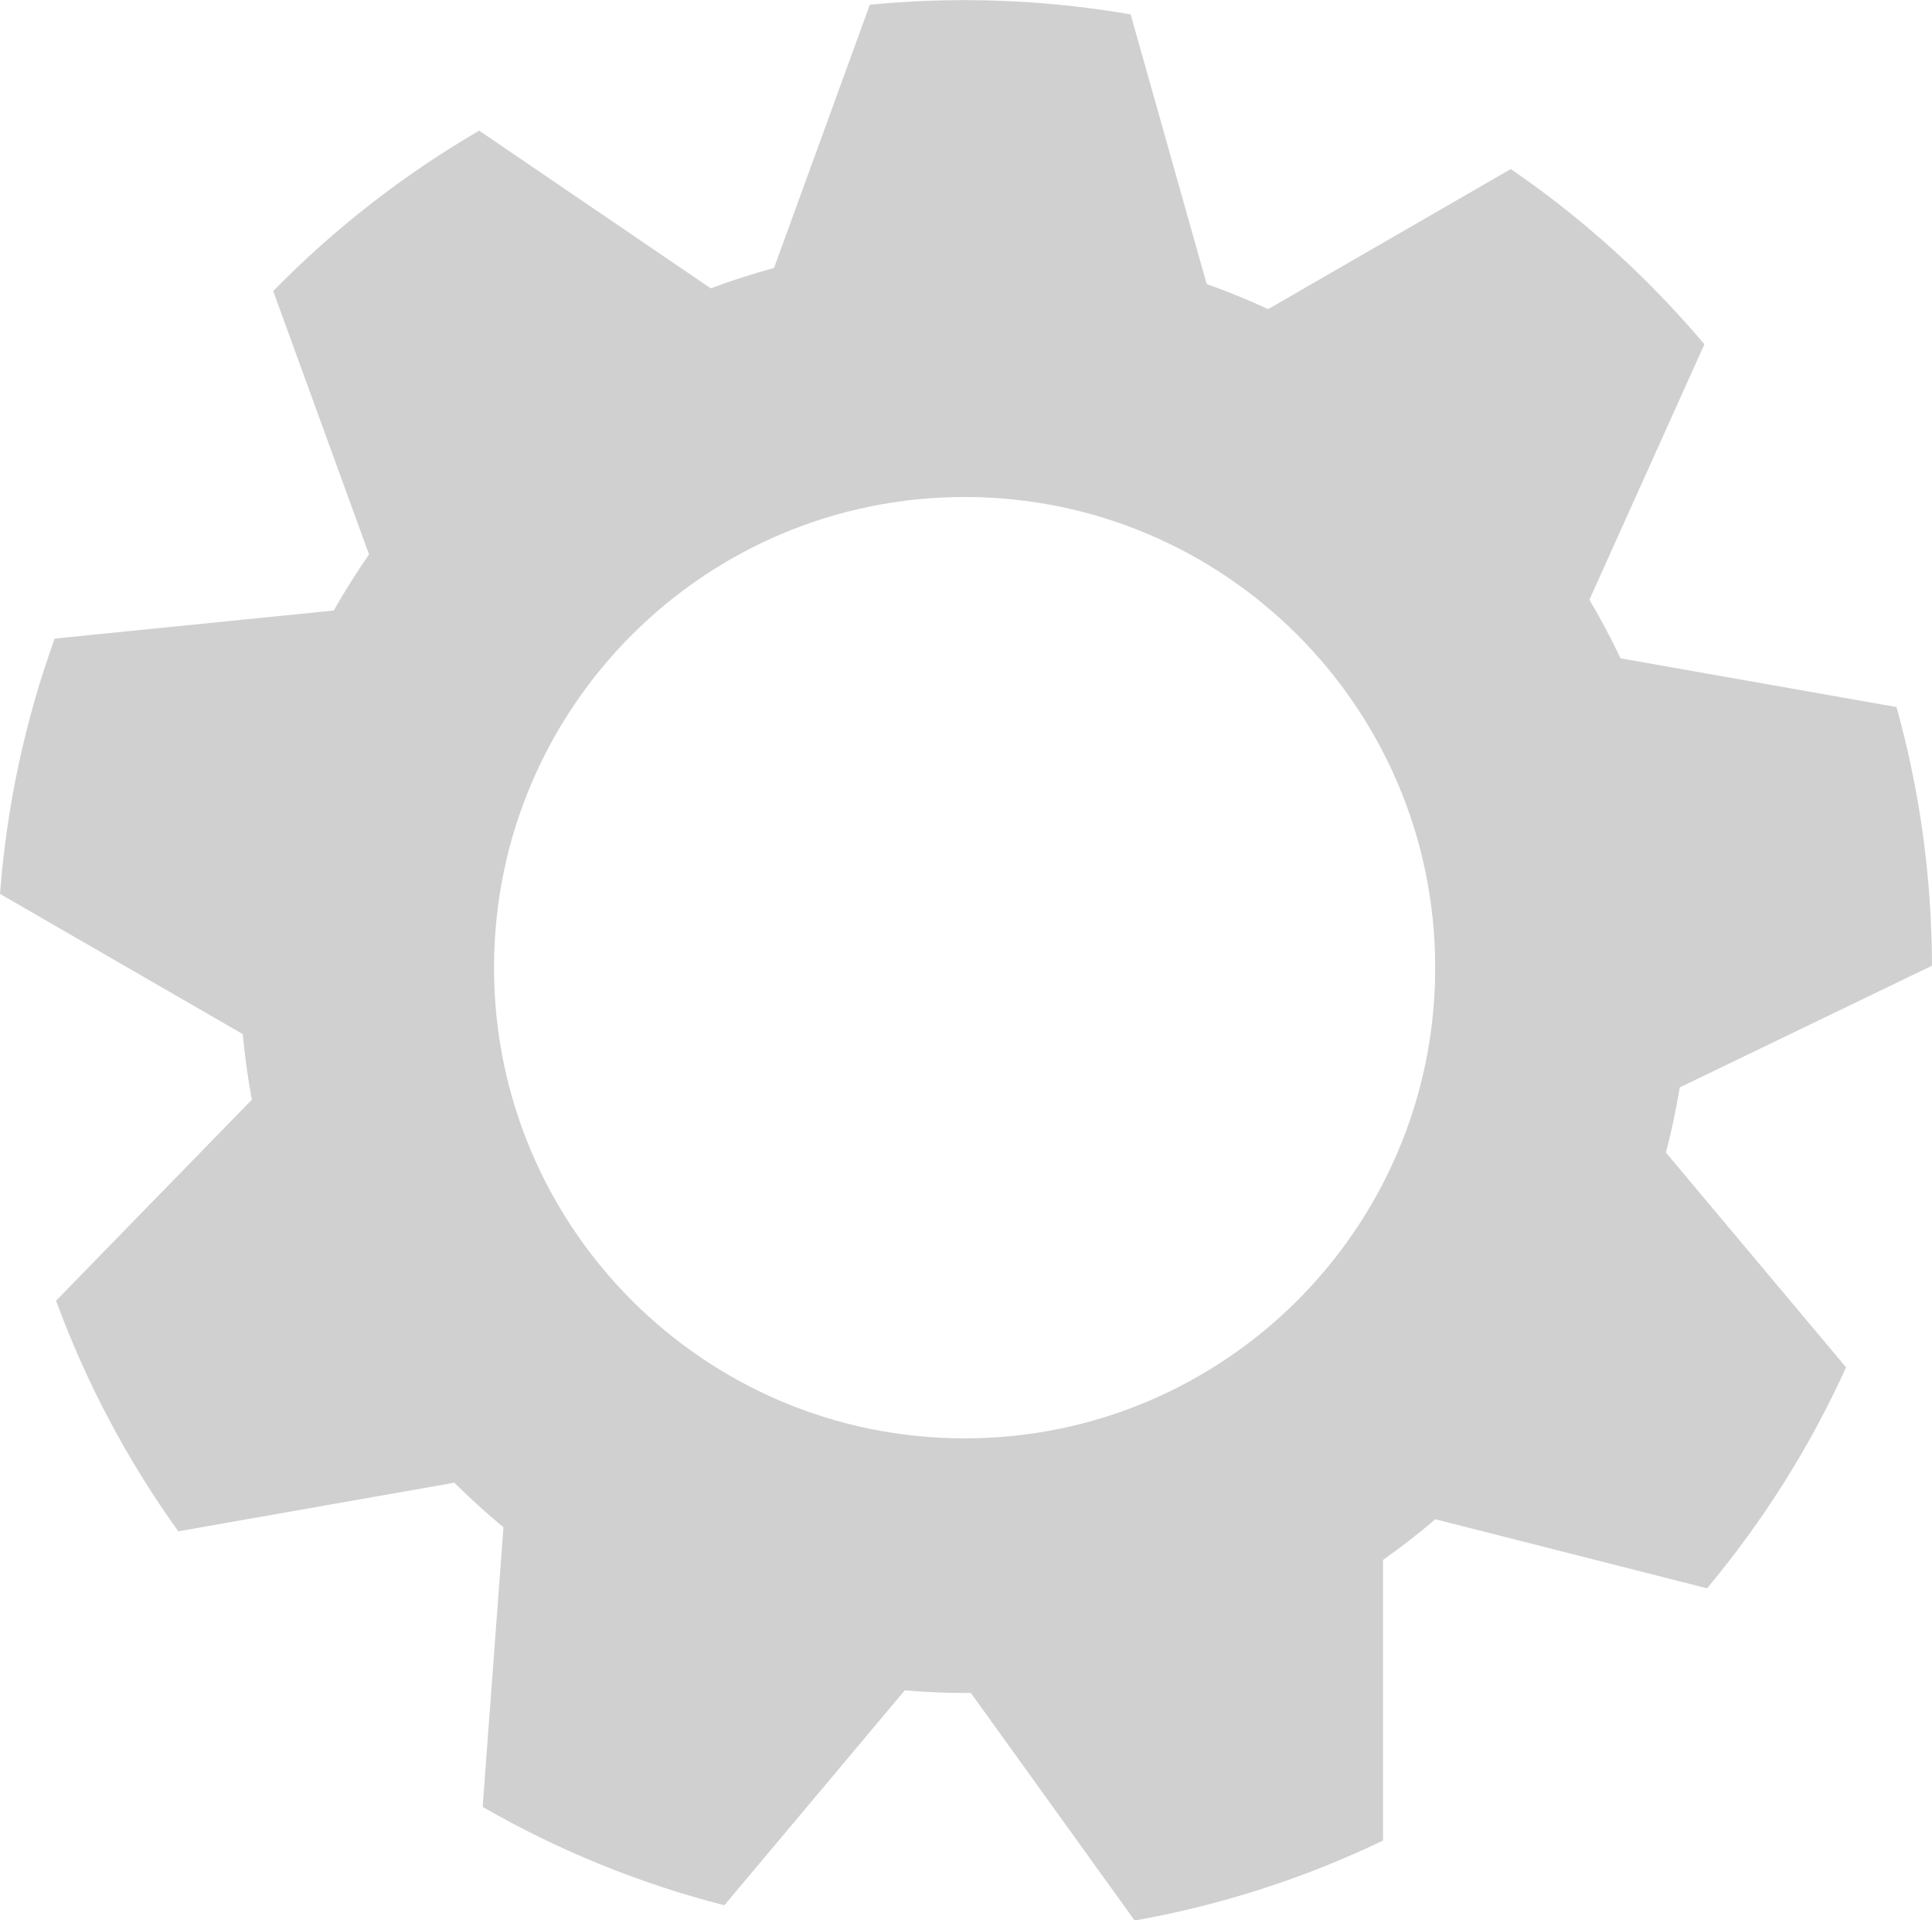
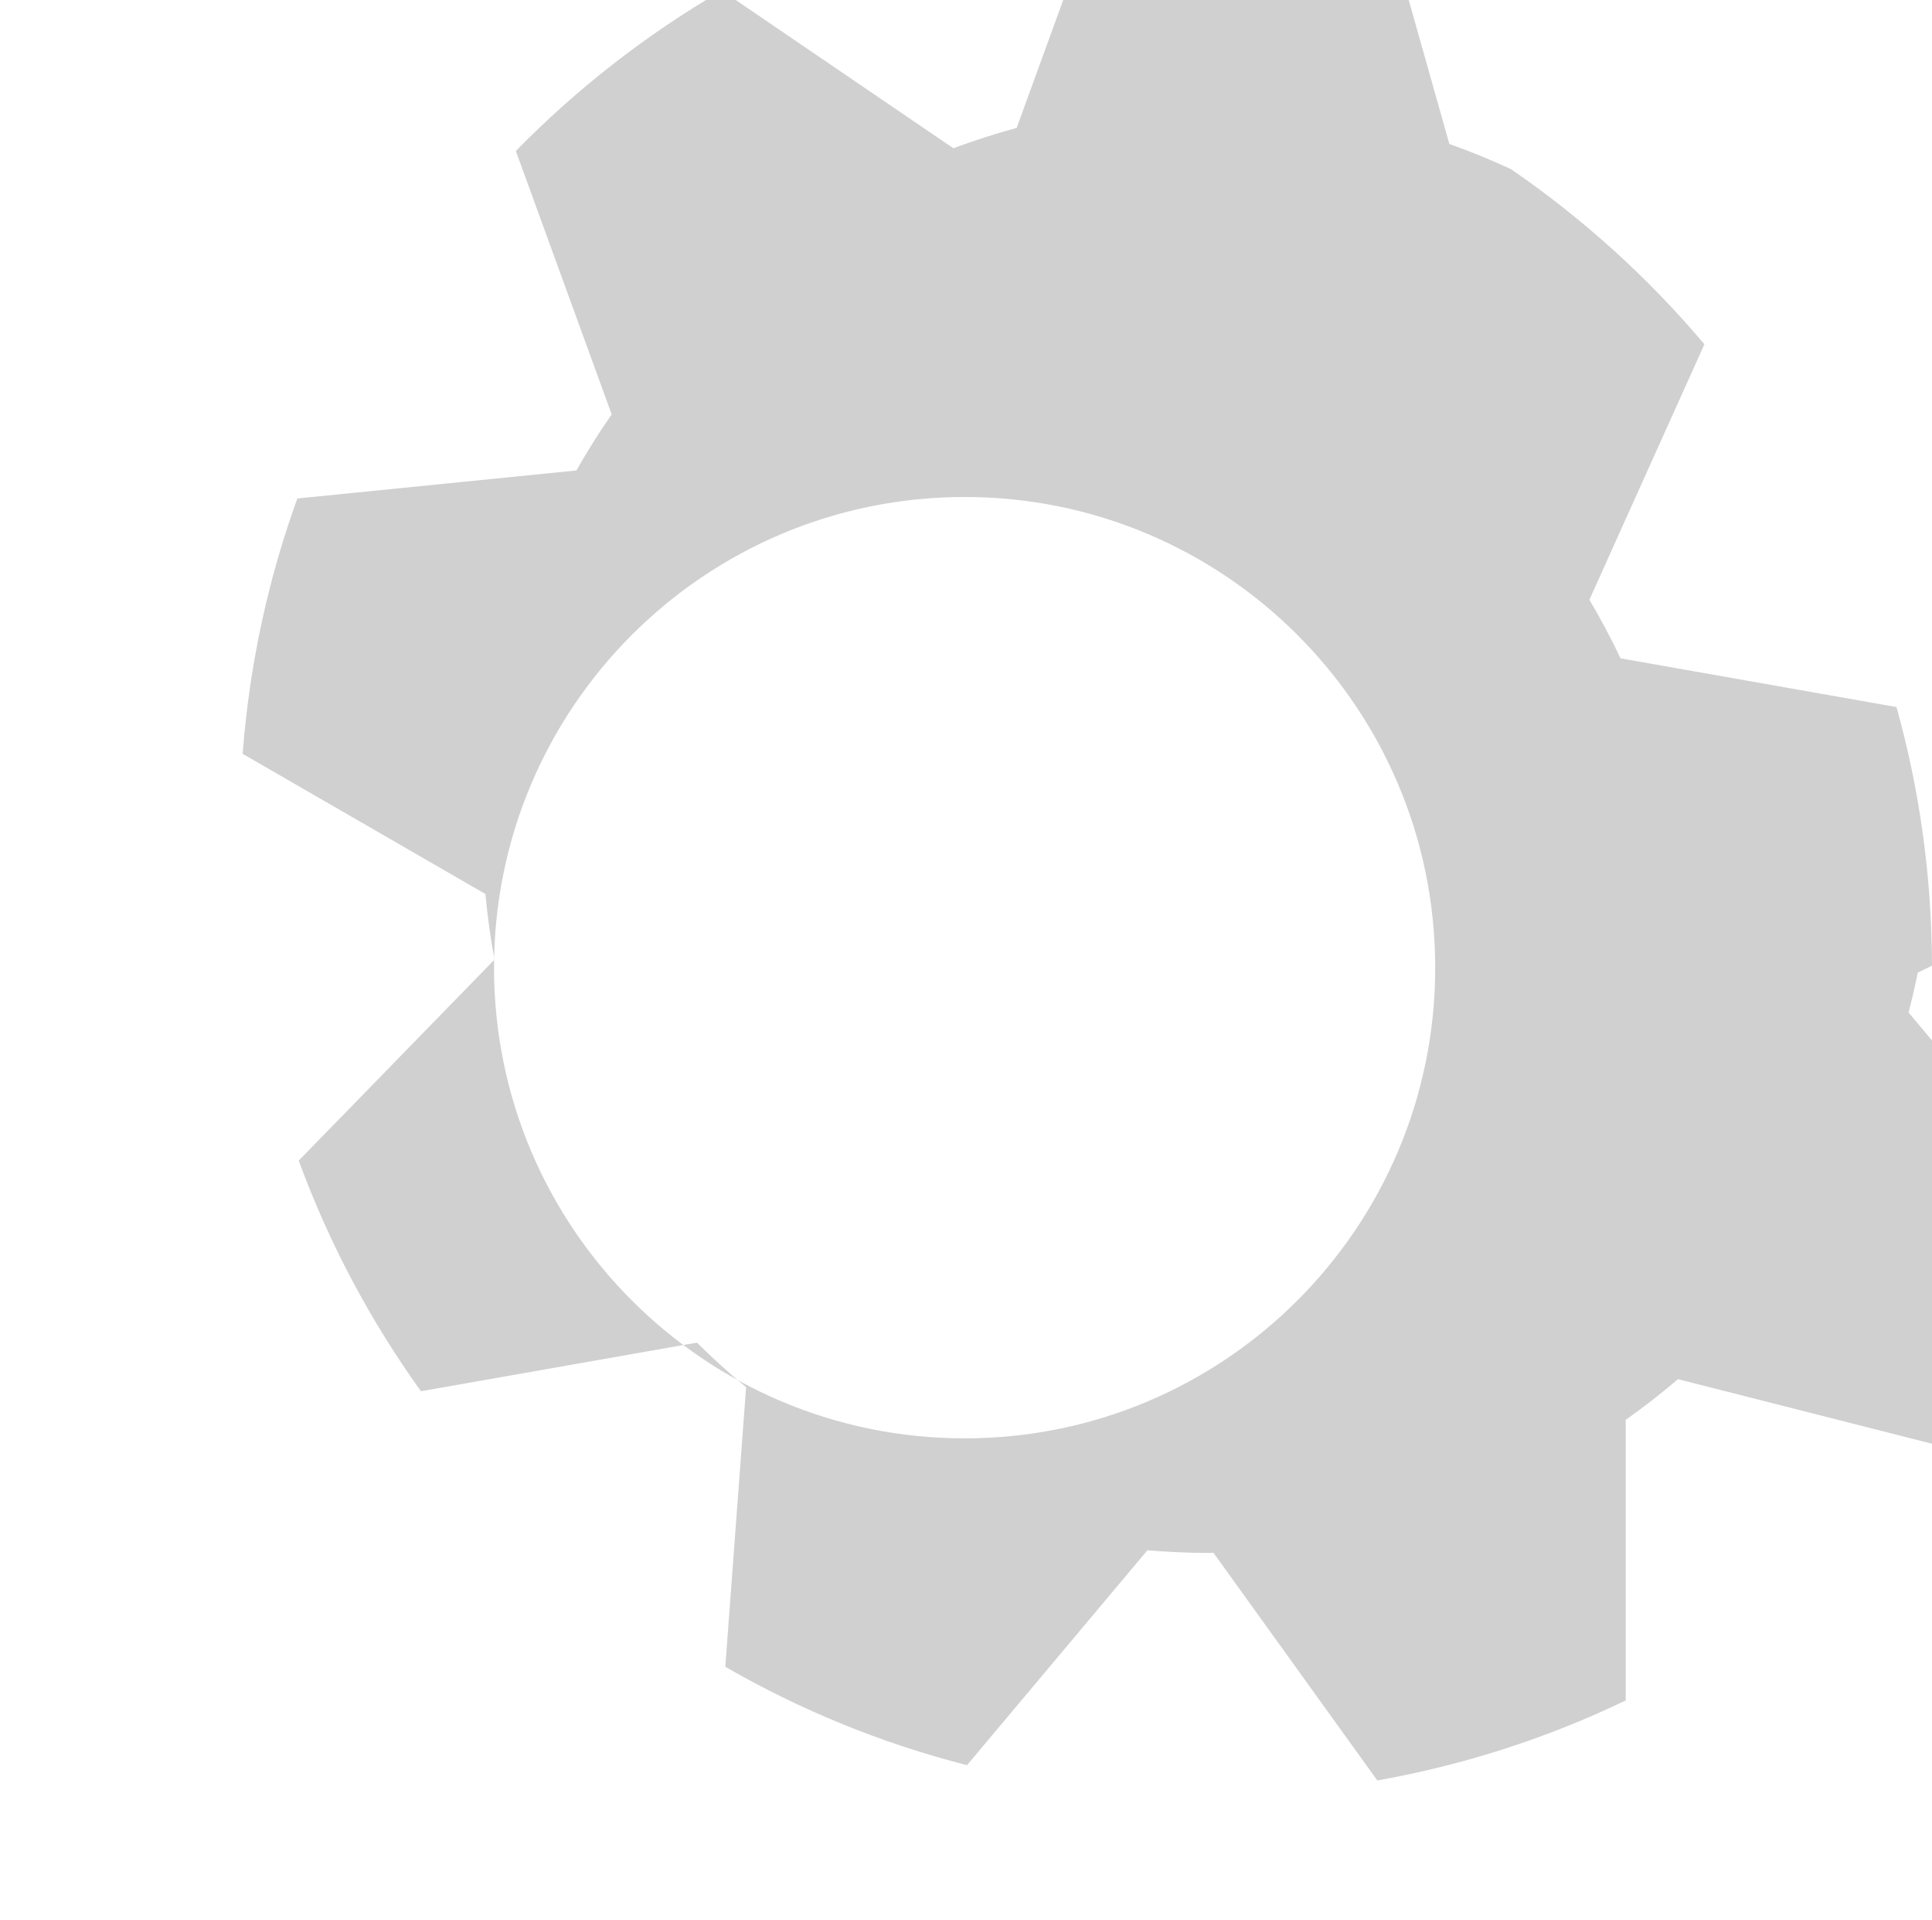
<svg xmlns="http://www.w3.org/2000/svg" id="_圖層_1" data-name="圖層 1" viewBox="0 0 168.16 167.11">
  <defs>
    <style>      .cls-1 {        fill: #d0d0d0;      }    </style>
  </defs>
-   <path class="cls-1" d="M146.2,94.63l21.96-10.59c-.02-7.8-1.09-15.35-3.09-22.51l-24.02-4.24c-.83-1.75-1.73-3.45-2.71-5.1l10.01-22.23c-4.9-5.81-10.57-10.94-16.85-15.25l-21.12,12.19c-1.74-.8-3.53-1.54-5.35-2.18l-6.62-23.47c-4.7-.81-9.53-1.24-14.45-1.24-2.78,0-5.54.14-8.25.4l-8.34,22.91c-1.87.51-3.71,1.1-5.51,1.77l-20.15-13.72c-6.6,3.84-12.63,8.54-17.93,13.96l8.34,22.92c-1.1,1.58-2.12,3.21-3.07,4.88l-24.29,2.44c-2.54,7.02-4.17,14.47-4.76,22.22l21.13,12.2c.18,1.93.44,3.83.79,5.71l-17.04,17.49c2.64,7.2,6.24,13.95,10.64,20.07l24.02-4.23c1.37,1.35,2.79,2.65,4.28,3.88l-1.81,24.33c6.51,3.75,13.58,6.66,21.04,8.56l15.7-18.7c1.72.14,3.46.23,5.22.23.18,0,.36-.01.53-.01l14.26,19.81c7.61-1.35,14.87-3.72,21.62-6.96v-24.42c1.57-1.11,3.09-2.29,4.55-3.54l23.65,6.01c4.85-5.8,8.94-12.26,12.1-19.23l-15.68-18.69c.49-1.85.88-3.74,1.2-5.65ZM83.96,125.17c-22.62,0-40.96-18.34-40.96-40.96s18.34-40.96,40.96-40.96,40.96,18.34,40.96,40.96-18.34,40.96-40.96,40.96Z" />
+   <path class="cls-1" d="M146.2,94.63l21.96-10.59c-.02-7.8-1.09-15.35-3.09-22.51l-24.02-4.24c-.83-1.75-1.73-3.45-2.71-5.1l10.01-22.23c-4.9-5.81-10.57-10.94-16.85-15.25c-1.74-.8-3.53-1.54-5.35-2.18l-6.62-23.47c-4.7-.81-9.53-1.24-14.45-1.24-2.78,0-5.54.14-8.25.4l-8.34,22.91c-1.87.51-3.71,1.1-5.51,1.77l-20.15-13.72c-6.6,3.84-12.63,8.54-17.93,13.96l8.34,22.92c-1.1,1.58-2.12,3.21-3.07,4.88l-24.29,2.44c-2.54,7.02-4.17,14.47-4.76,22.22l21.13,12.2c.18,1.93.44,3.83.79,5.71l-17.04,17.49c2.64,7.2,6.24,13.95,10.64,20.07l24.02-4.23c1.37,1.35,2.79,2.65,4.28,3.88l-1.81,24.33c6.51,3.75,13.58,6.66,21.04,8.56l15.7-18.7c1.72.14,3.46.23,5.22.23.18,0,.36-.01.53-.01l14.26,19.81c7.61-1.35,14.87-3.72,21.62-6.96v-24.42c1.57-1.11,3.09-2.29,4.55-3.54l23.65,6.01c4.85-5.8,8.94-12.26,12.1-19.23l-15.68-18.69c.49-1.85.88-3.74,1.2-5.65ZM83.96,125.17c-22.62,0-40.96-18.34-40.96-40.96s18.34-40.96,40.96-40.96,40.96,18.34,40.96,40.96-18.34,40.96-40.96,40.96Z" />
</svg>